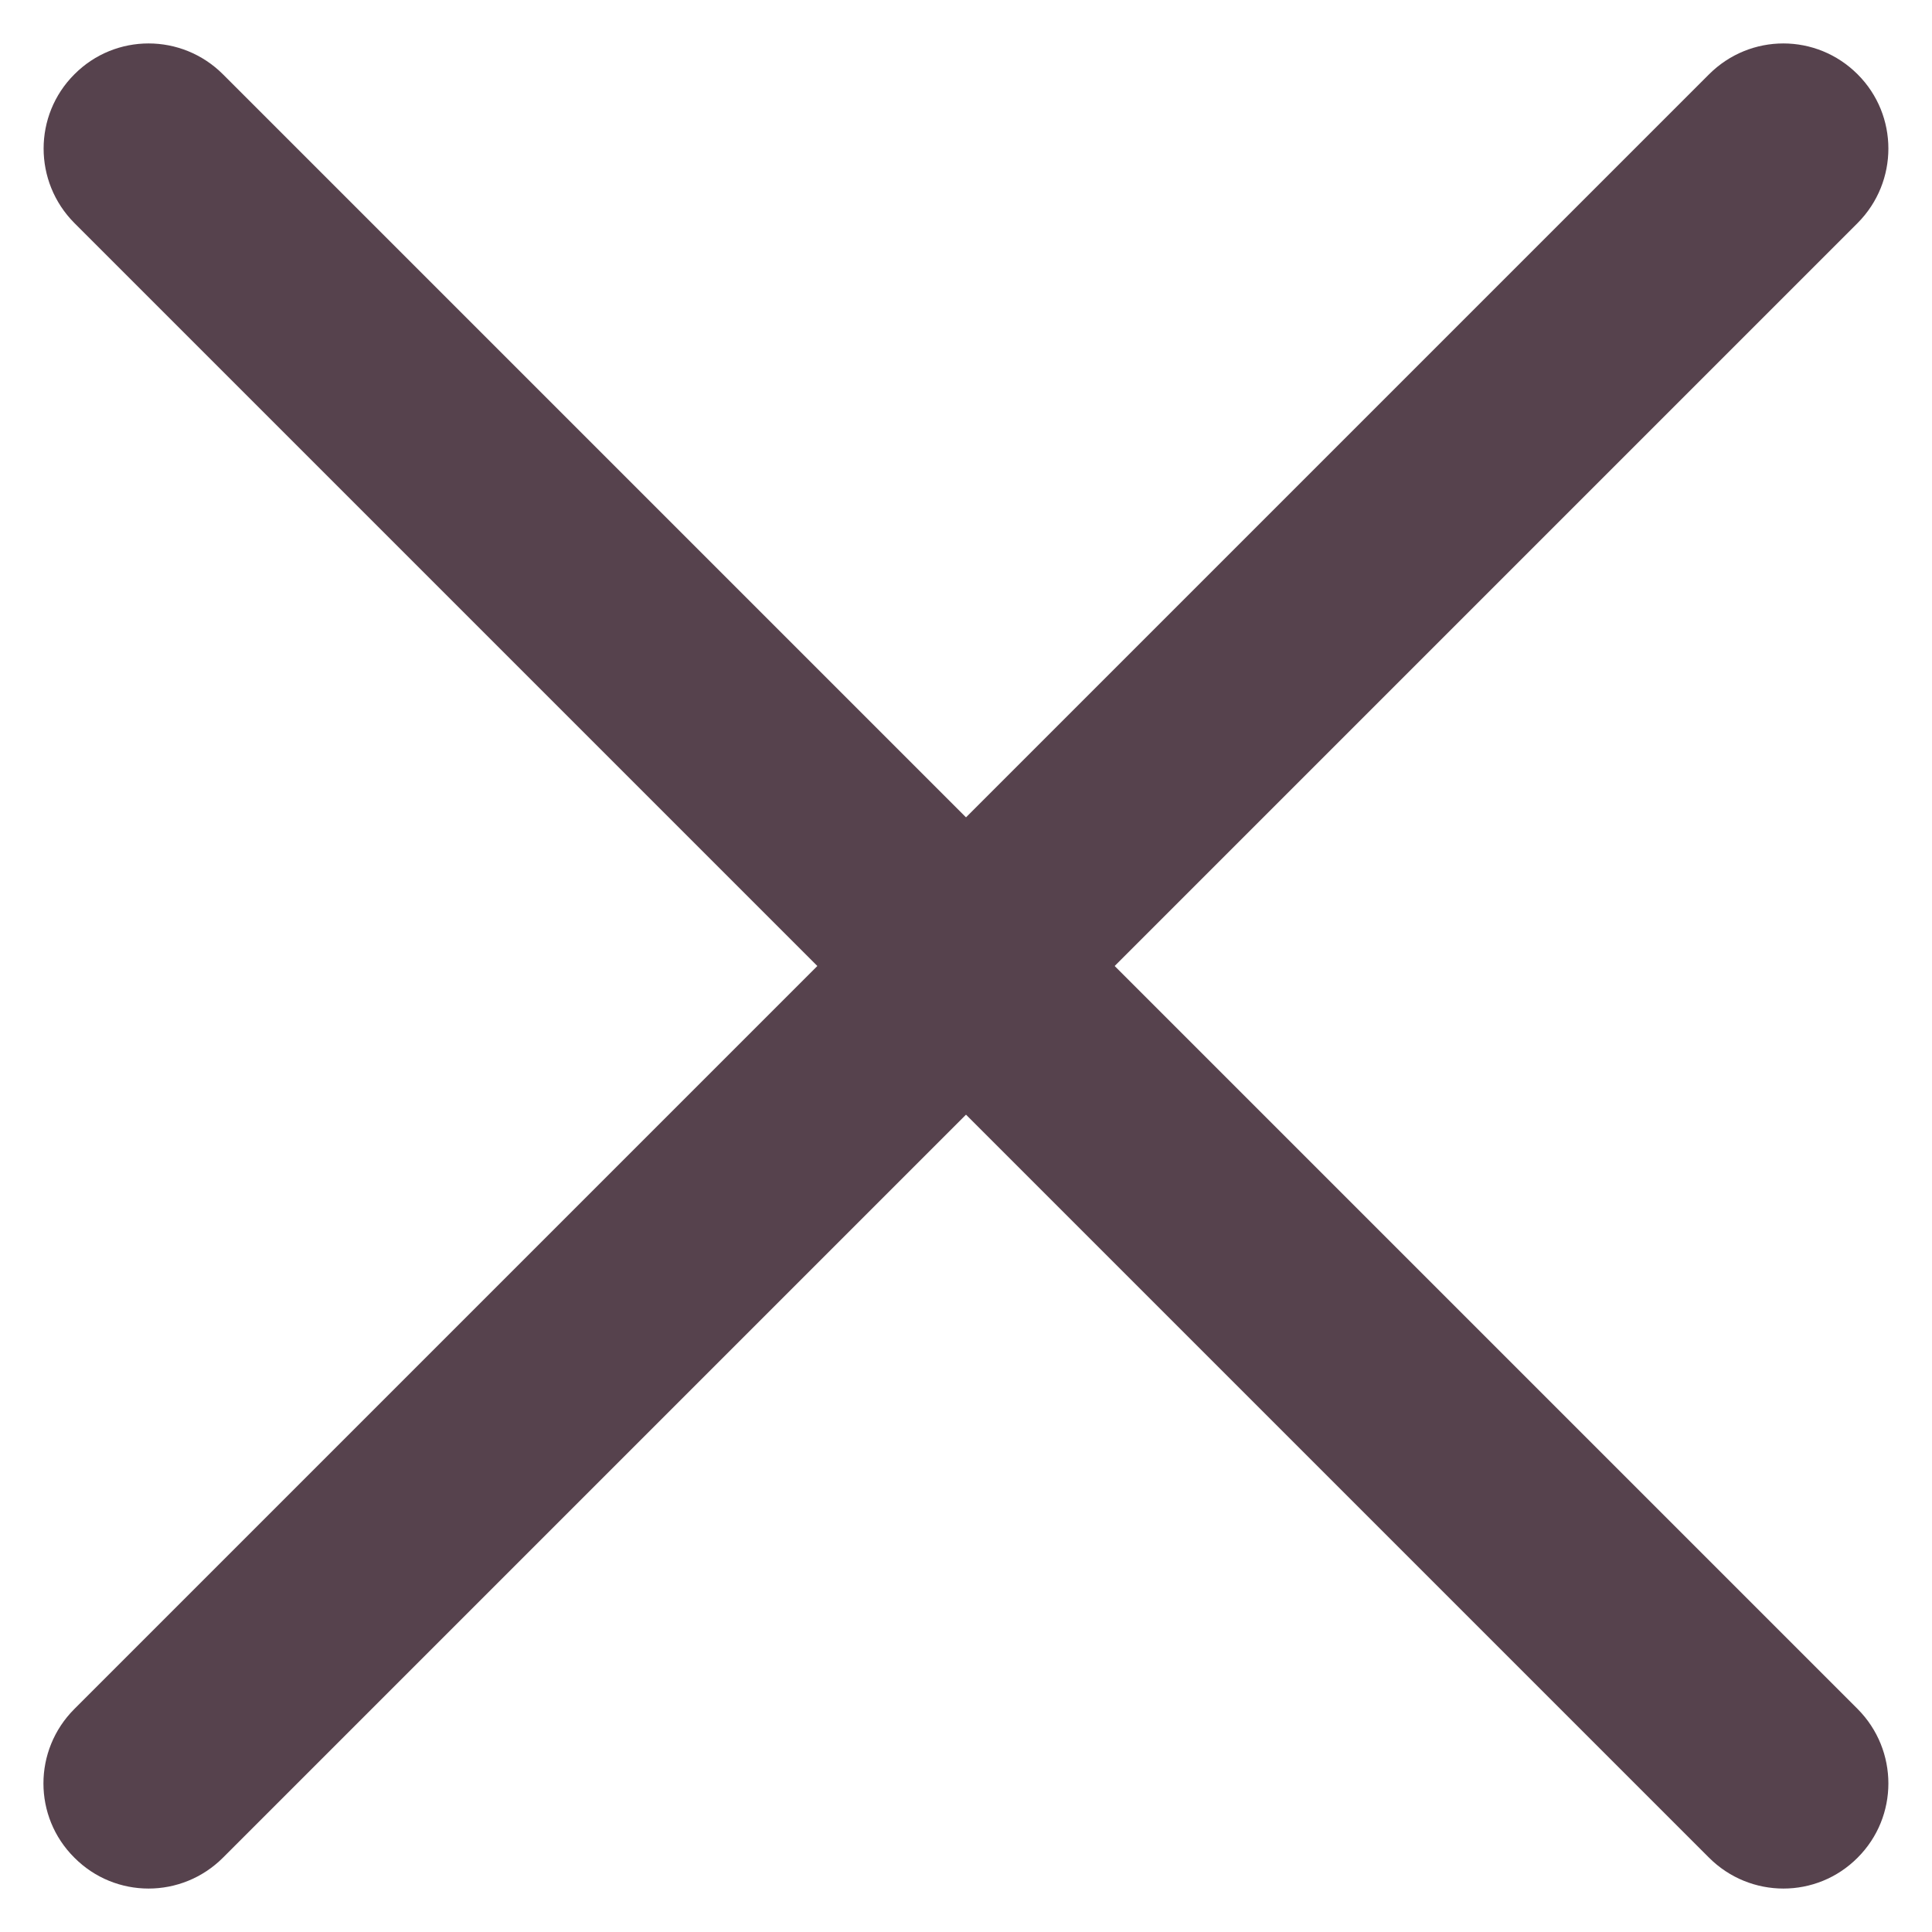
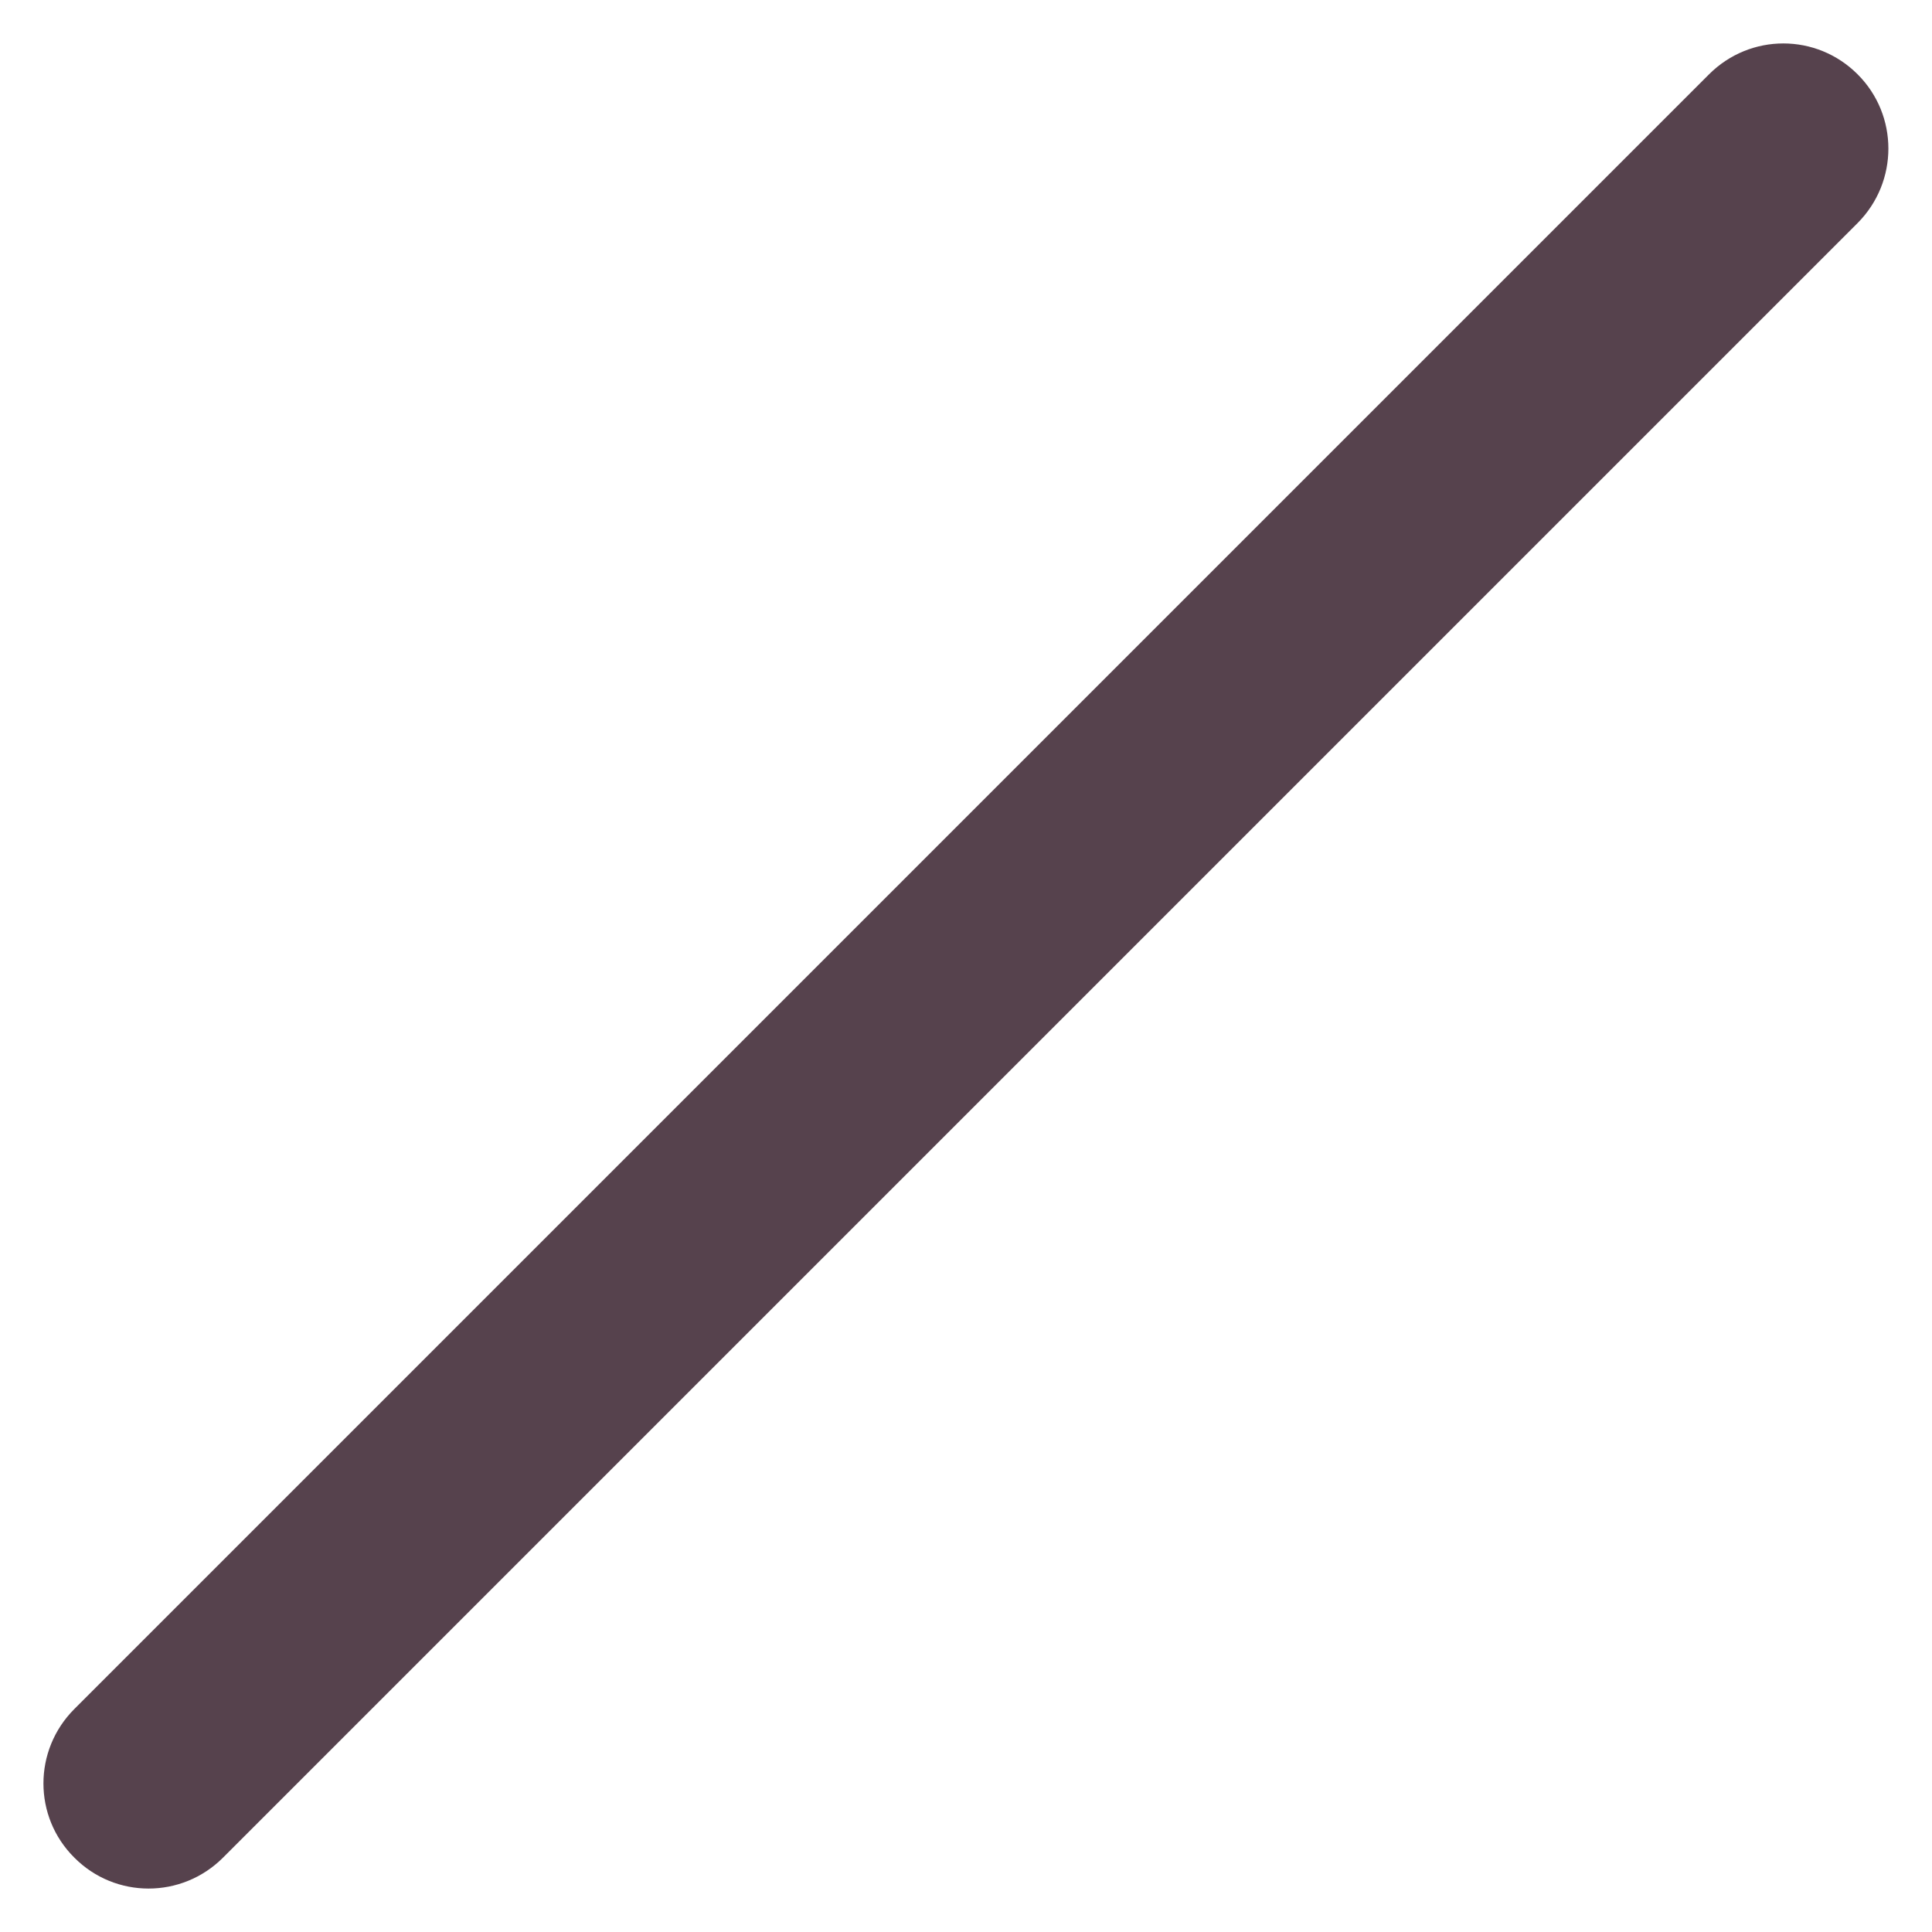
<svg xmlns="http://www.w3.org/2000/svg" width="44" zoomAndPan="magnify" viewBox="0 0 33 33" height="44" preserveAspectRatio="xMidYMid meet" version="1.0">
-   <path fill="#56424d" d="M 1.27 1.27 C 1.969 0.566 3.105 0.566 3.809 1.27 L 31.73 29.191 C 32.43 29.895 32.43 31.031 31.73 31.73 C 31.031 32.434 29.895 32.434 29.191 31.73 L 1.27 3.809 C 0.57 3.105 0.57 1.969 1.27 1.27 Z M 1.27 1.27 " fill-opacity="1" fill-rule="evenodd" />
  <path fill="#56424d" d="M 31.73 1.27 C 31.027 0.566 29.895 0.566 29.191 1.27 L 1.27 29.191 C 0.566 29.895 0.566 31.031 1.27 31.73 C 1.969 32.434 3.105 32.434 3.809 31.73 L 31.73 3.809 C 32.43 3.105 32.43 1.969 31.73 1.27 Z M 31.73 1.27 " fill-opacity="1" fill-rule="evenodd" />
</svg>